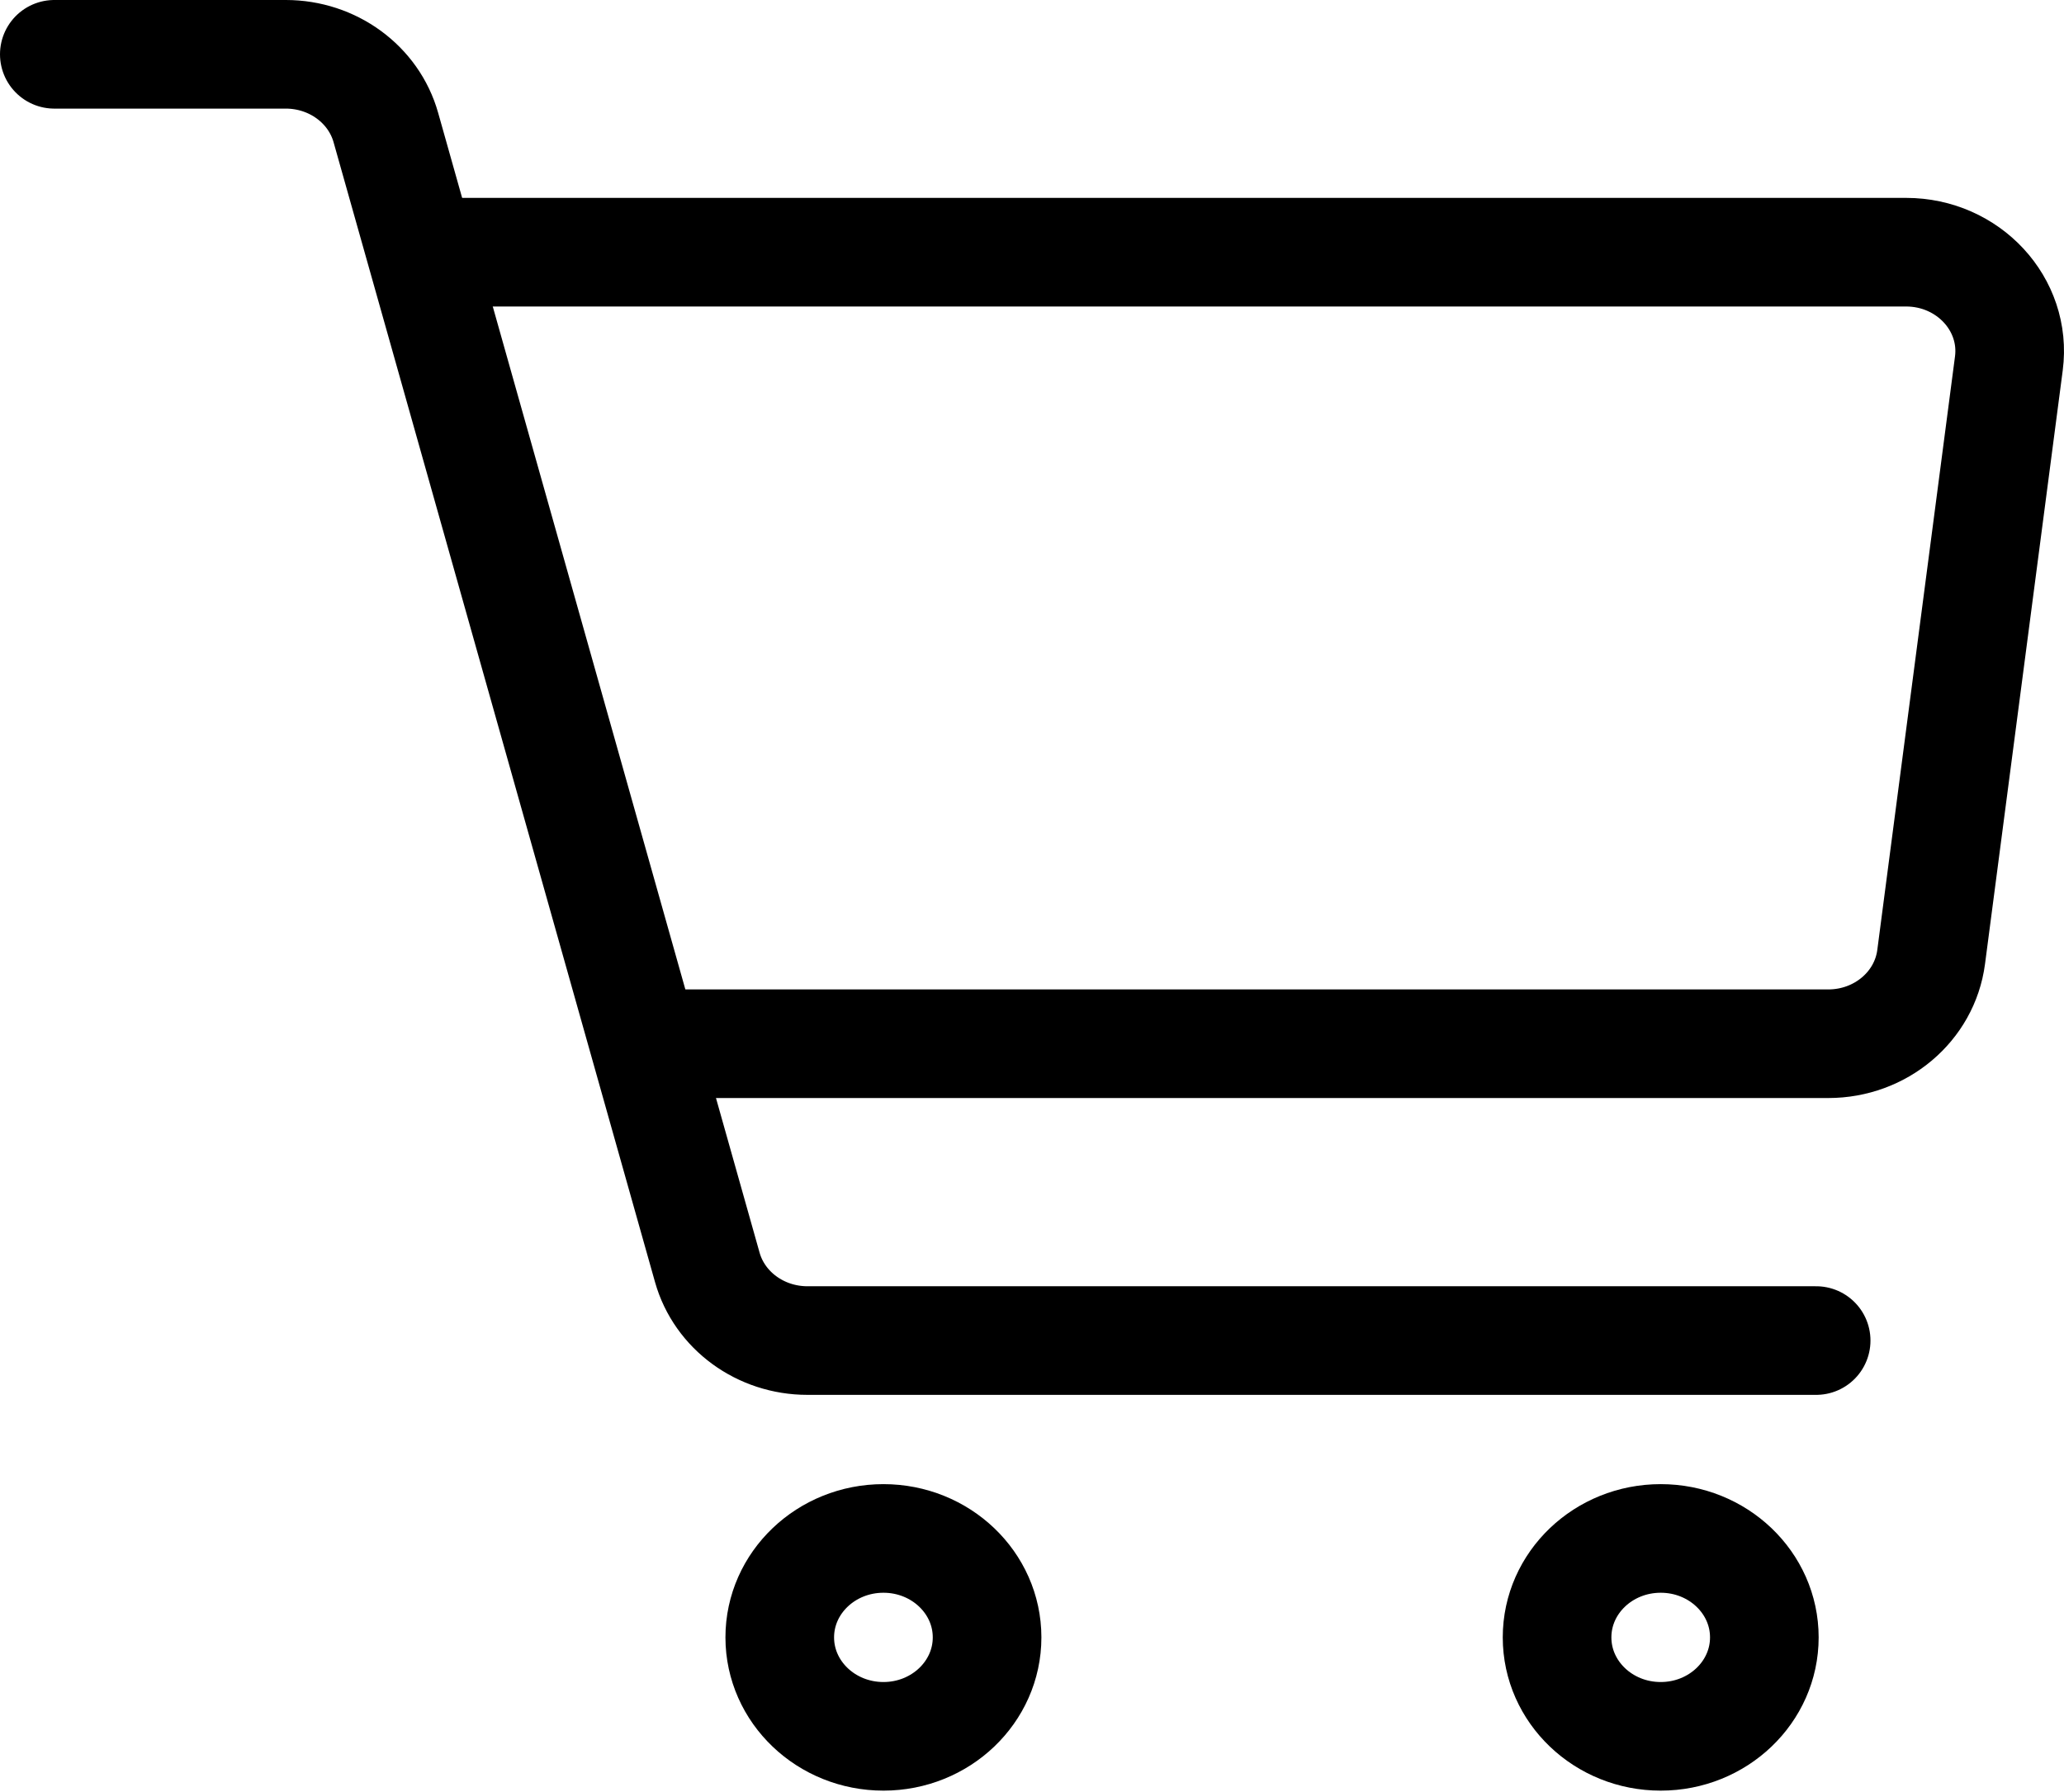
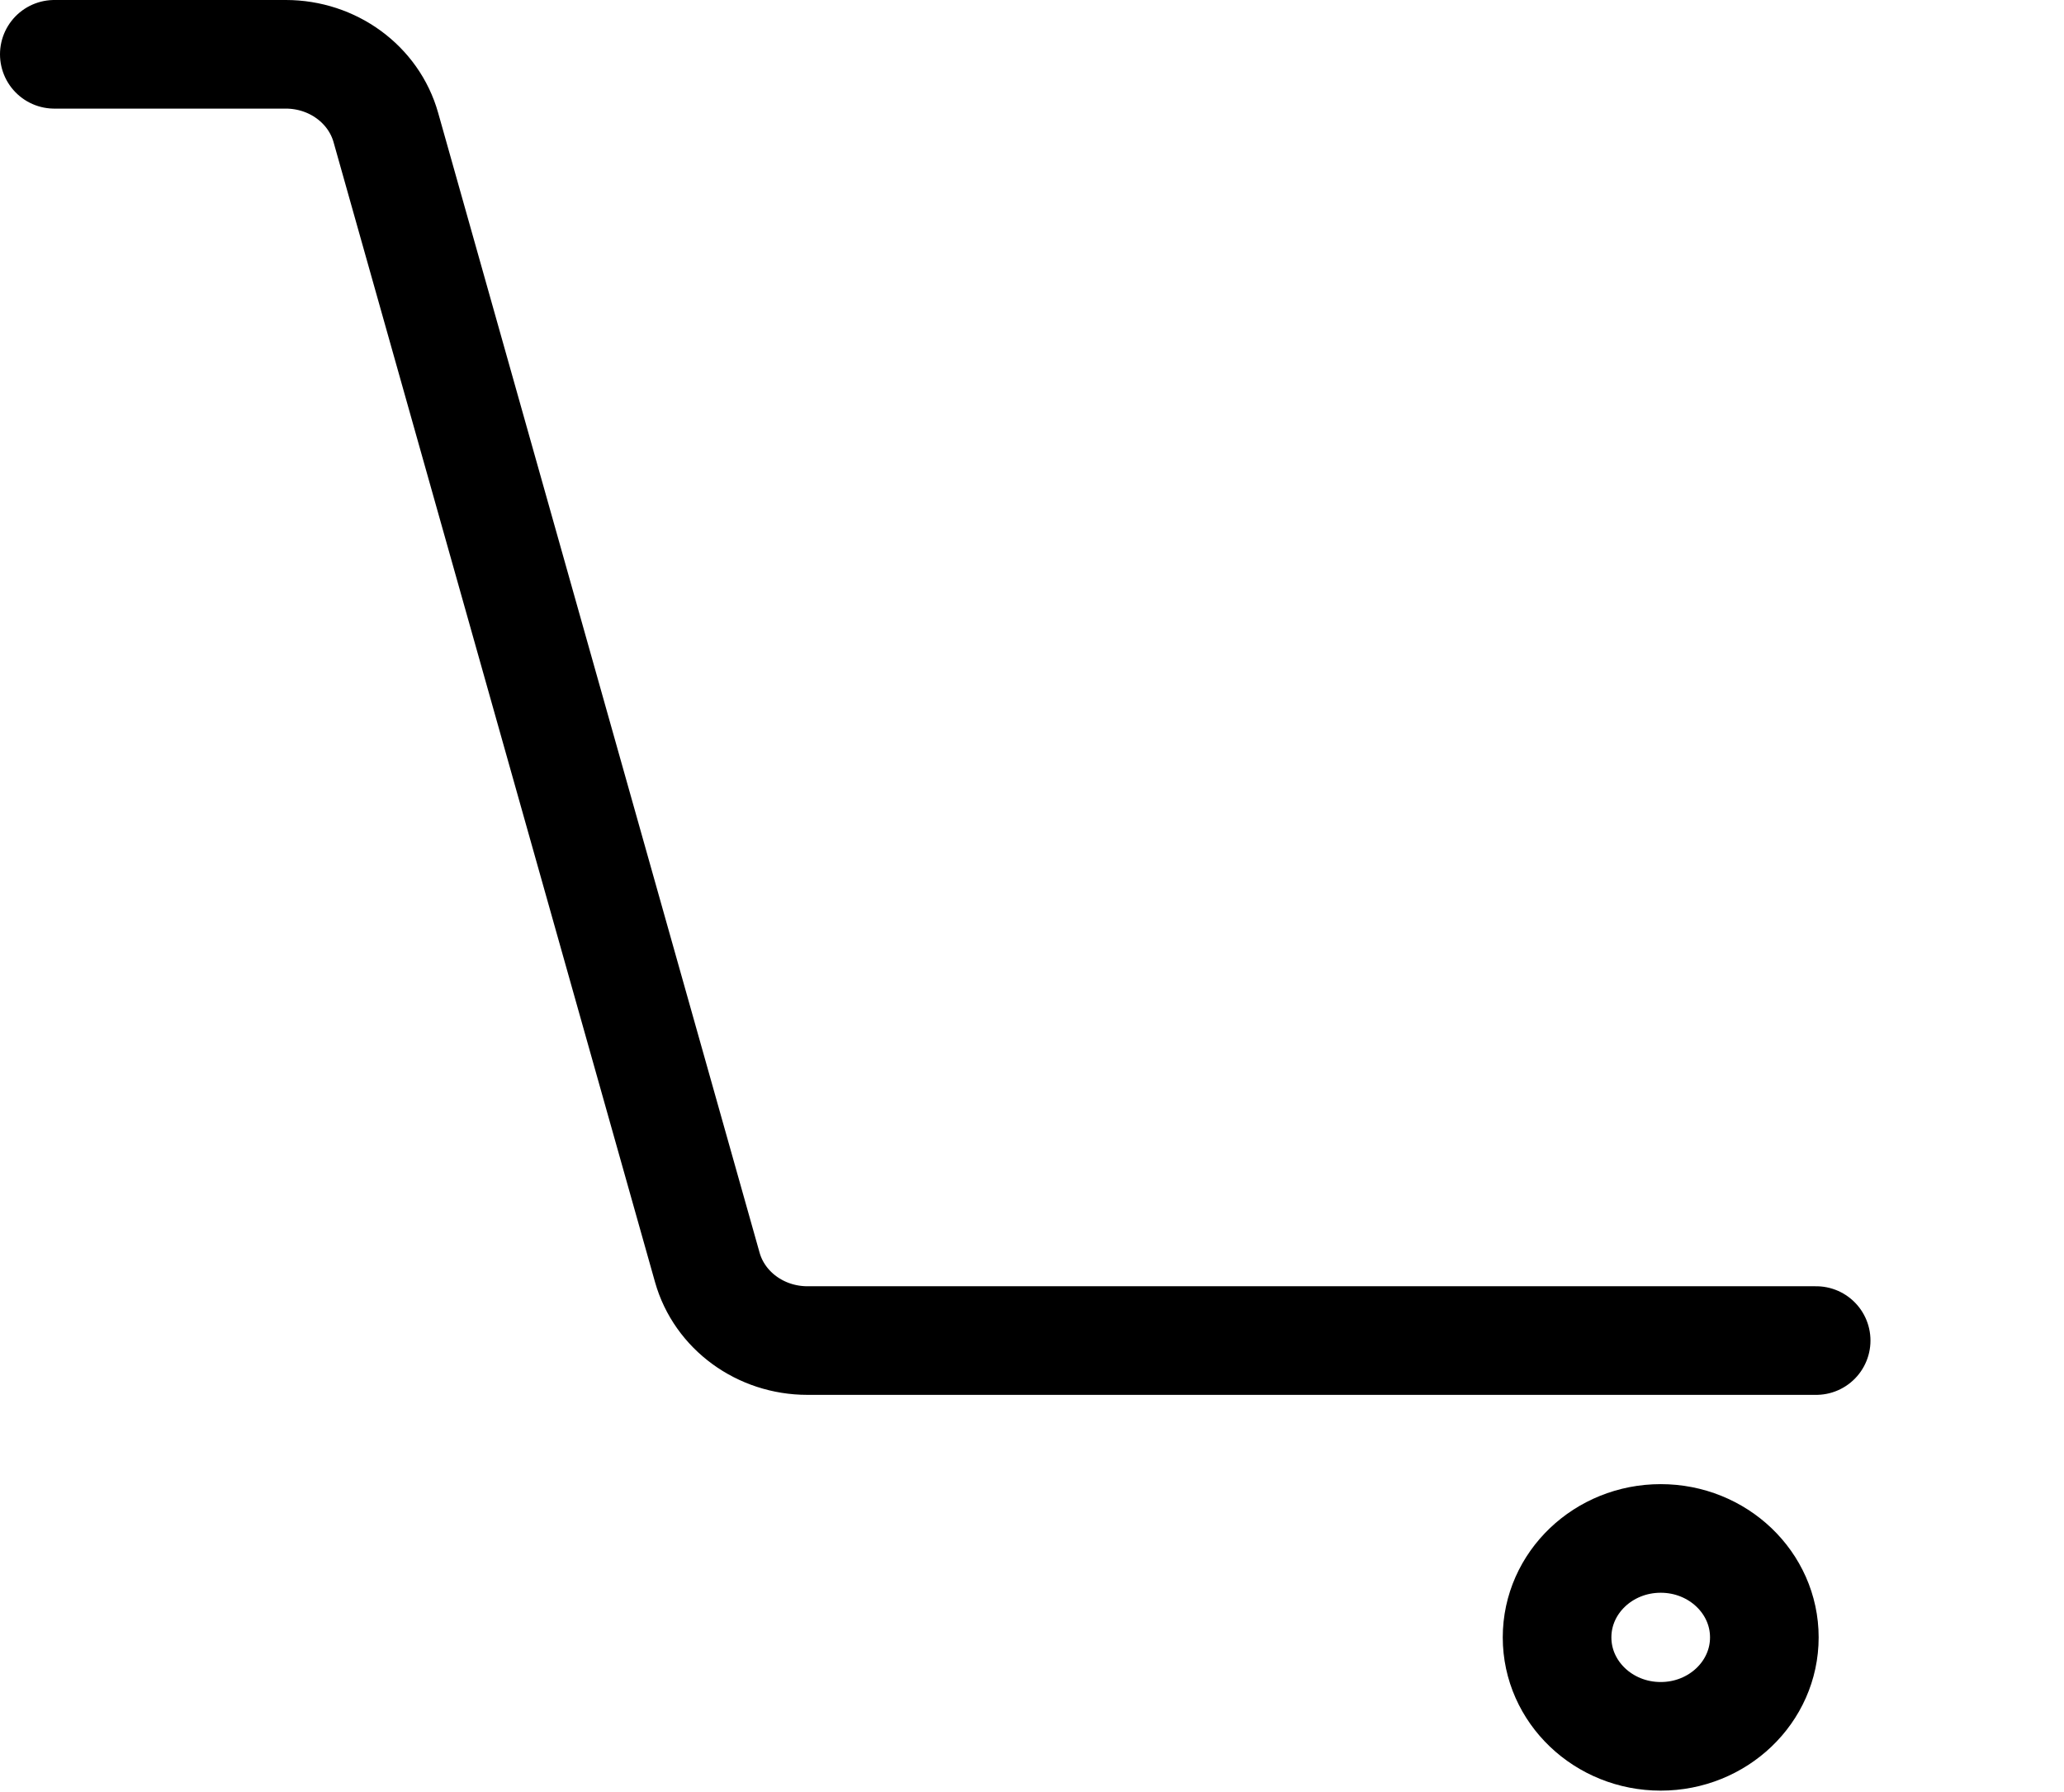
<svg xmlns="http://www.w3.org/2000/svg" width="38" height="33" viewBox="0 0 38 33" fill="none">
-   <path d="M7.36 4.644H35.092C36.239 4.644 37.127 5.605 36.985 6.692L35.554 17.624C35.434 18.536 34.623 19.22 33.66 19.22H28.773H15.204H12.448" stroke="black" stroke-width="2" stroke-linejoin="round" />
  <path d="M1 1H5.262C6.125 1 6.88 1.553 7.104 2.348L13.022 23.338C13.246 24.133 14.002 24.686 14.865 24.686H33.437" stroke="black" stroke-width="2" stroke-linecap="round" stroke-linejoin="round" />
-   <path d="M16.265 31.974C17.318 31.974 18.173 31.158 18.173 30.152C18.173 29.146 17.318 28.33 16.265 28.33C15.211 28.33 14.356 29.146 14.356 30.152C14.356 31.158 15.211 31.974 16.265 31.974Z" stroke="black" stroke-width="2" stroke-linejoin="round" />
  <path d="M30.575 31.974C31.629 31.974 32.483 31.158 32.483 30.152C32.483 29.146 31.629 28.33 30.575 28.33C29.521 28.33 28.667 29.146 28.667 30.152C28.667 31.158 29.521 31.974 30.575 31.974Z" stroke="black" stroke-width="2" stroke-linejoin="round" />
</svg>